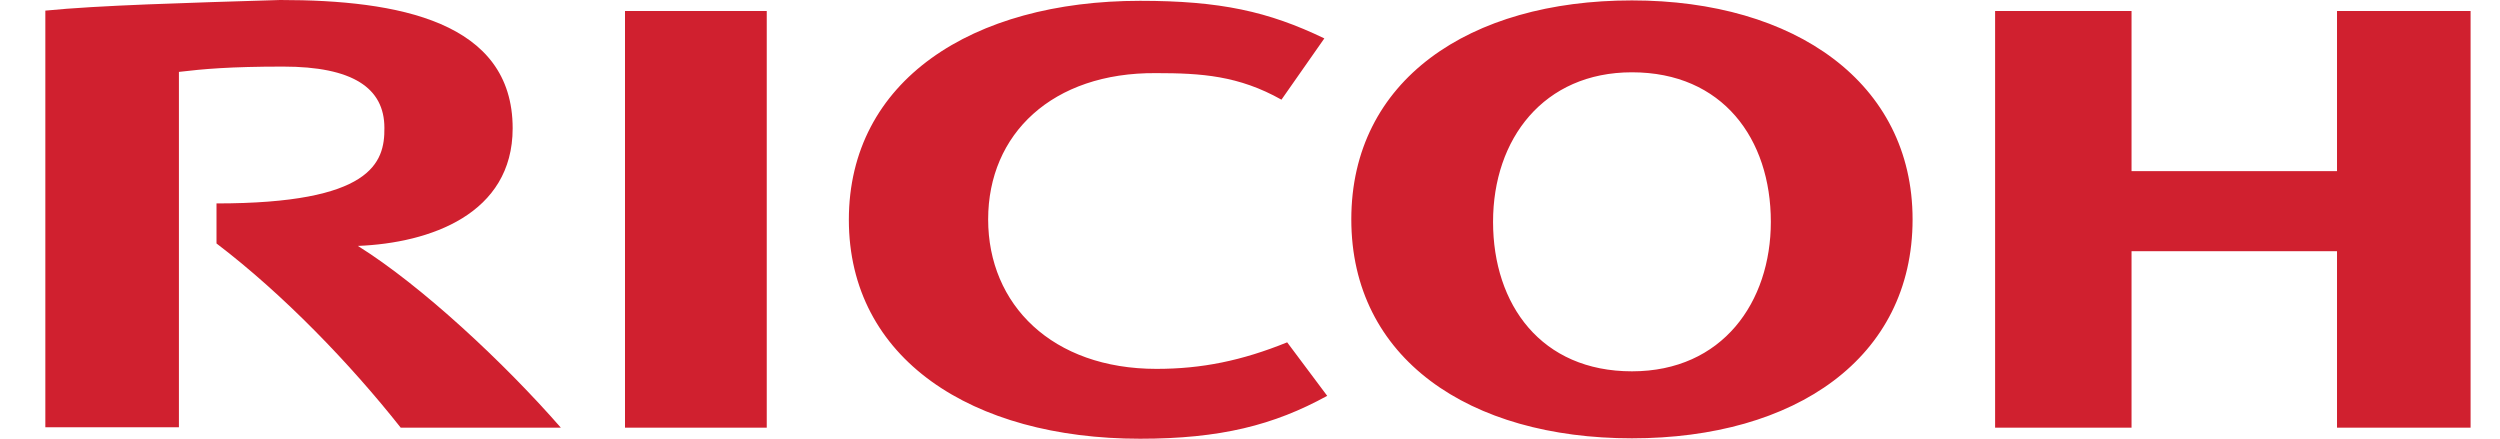
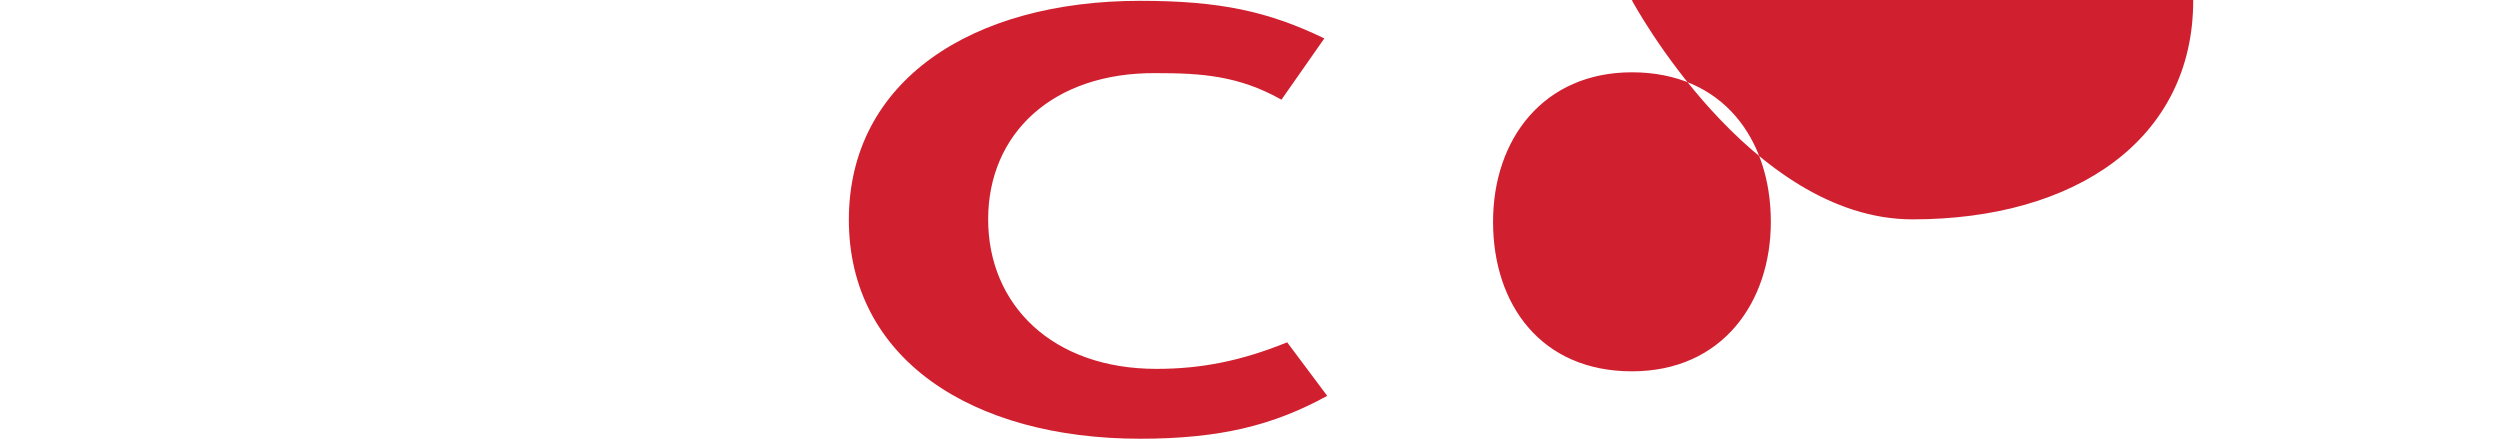
<svg xmlns="http://www.w3.org/2000/svg" viewBox="0 342 612 107.4" enable-background="new 0 342 612 107.4">
  <g fill="#D0202F">
-     <path d="M241.9 395.7c0 20.9 15.7 36.6 41.2 36.6 11.1 0 20.9-2 32-6.5l9.8 13.1c-13.1 7.2-26.2 10.5-45.8 10.5-41.2 0-71.3-19.6-71.3-53.6s30.1-53.6 71.3-53.6c19.6 0 31.4 2.6 45.1 9.2l-10.5 15c-10.5-5.9-19.6-6.5-30.7-6.5-25.4-.2-41.1 14.9-41.1 35.8M399.5 432.9c-22.2 0-34-16.3-34-36.6s12.4-36.6 34-36.6c22.2 0 34 16.3 34 36.6 0 19.6-11.8 36.6-34 36.6zm0-90.8c-39.9 0-68.7 19.6-68.7 53.6s28.8 53.6 68.7 53.6 68.7-19.6 68.7-53.6c0-33.4-28.8-53.6-68.7-53.6" />
-     <path d="M572.1 403.5v43.2h32.7v-102h-32.7v39.2h-50.3v-39.2h-33.4v102h33.4v-43.2zM153 344.7h34.7v102H153zM53 391.8v9.8C69.3 414 85.7 431 98.1 446.7h39.2c-13.7-15.7-34-34.7-49.7-44.5 17.7-.7 37.9-7.8 37.9-28.8 0-26.2-28.1-31.4-56.9-31.4-22.9.7-44.5 1.3-57.5 2.6v102h32.7v-87c5.9-.7 12.4-1.3 25.5-1.3 17 0 24.8 5.2 24.8 15 .1 8.6-3.2 18.5-41.1 18.5z" />
+     <path d="M241.9 395.7c0 20.9 15.7 36.6 41.2 36.6 11.1 0 20.9-2 32-6.5l9.8 13.1c-13.1 7.2-26.2 10.5-45.8 10.5-41.2 0-71.3-19.6-71.3-53.6s30.1-53.6 71.3-53.6c19.6 0 31.4 2.6 45.1 9.2l-10.5 15c-10.5-5.9-19.6-6.5-30.7-6.5-25.4-.2-41.1 14.9-41.1 35.8M399.5 432.9c-22.2 0-34-16.3-34-36.6s12.4-36.6 34-36.6c22.2 0 34 16.3 34 36.6 0 19.6-11.8 36.6-34 36.6zm0-90.8s28.8 53.6 68.7 53.6 68.7-19.6 68.7-53.6c0-33.4-28.8-53.6-68.7-53.6" />
  </g>
</svg>